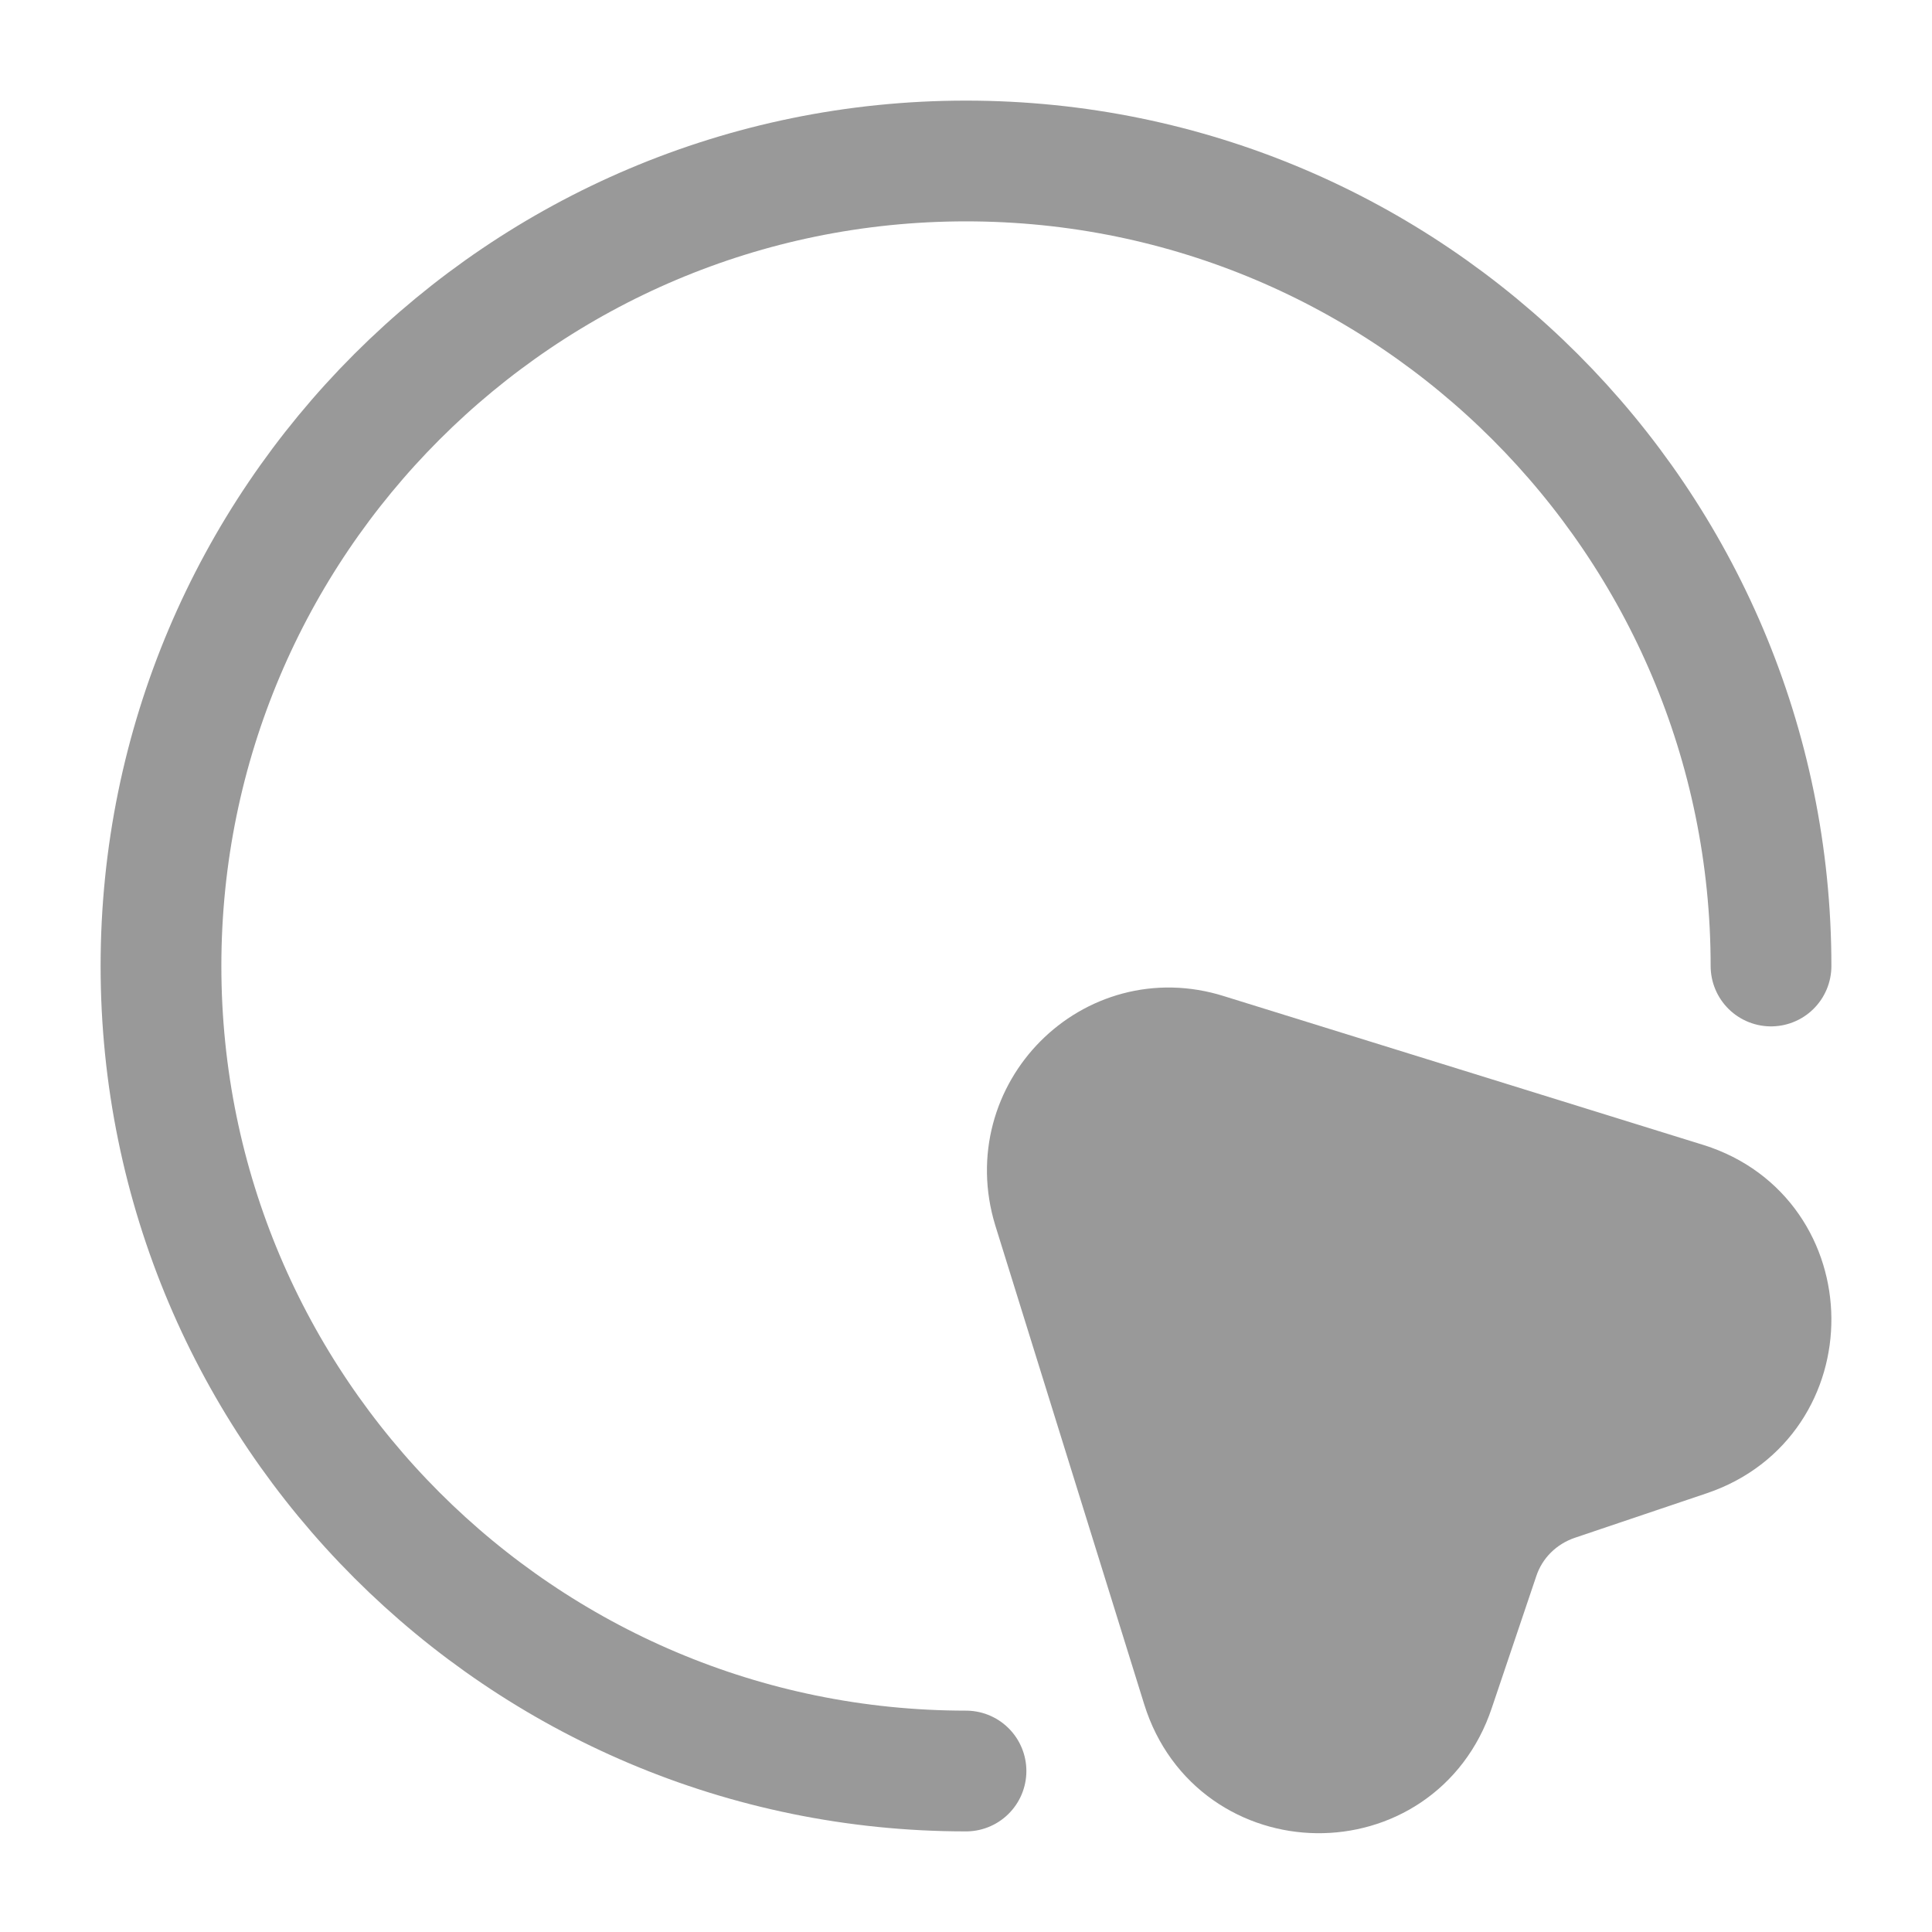
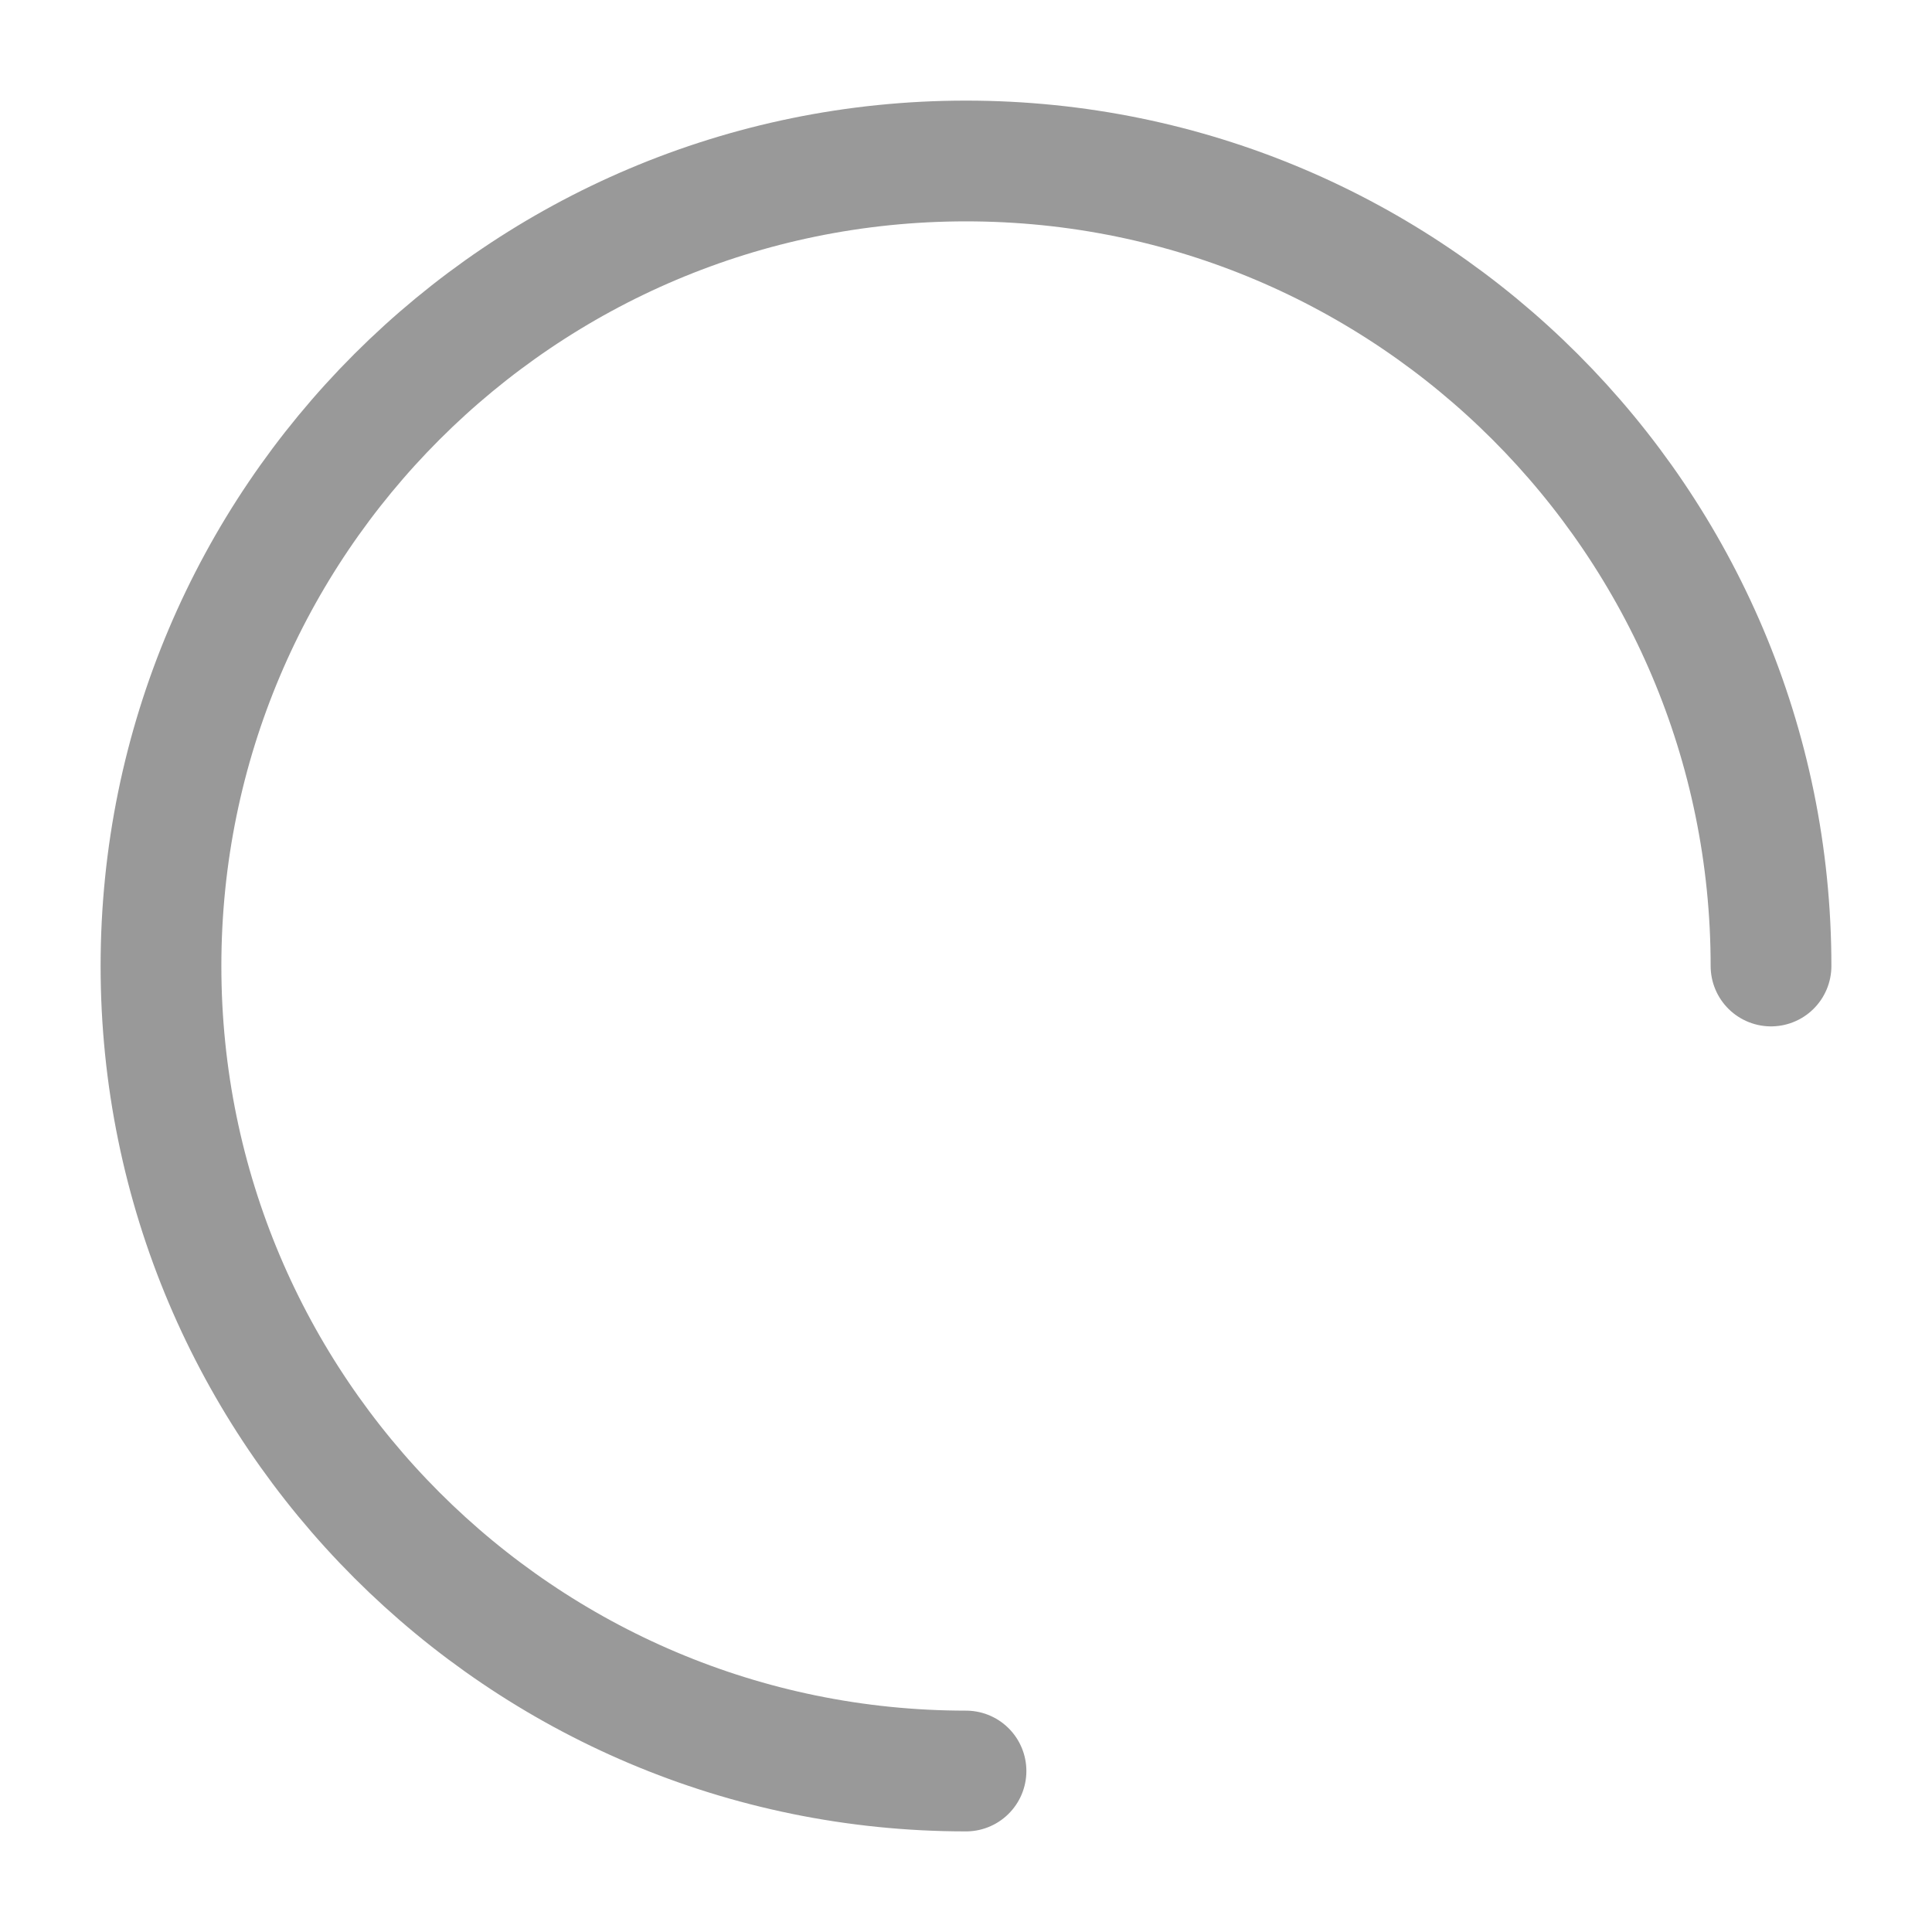
<svg xmlns="http://www.w3.org/2000/svg" width="40" height="40" viewBox="0 0 40 40" fill="none">
-   <path d="M34.934 29.733L32.217 30.65C31.467 30.9 30.867 31.483 30.617 32.25L29.7 34.967C28.917 37.317 25.617 37.267 24.884 34.917L21.8 25C21.2 23.033 23.017 21.2 24.967 21.817L34.9 24.9C37.233 25.633 37.267 28.95 34.934 29.733Z" fill="#999999" stroke="#999999" stroke-width="2.5" stroke-linecap="round" stroke-linejoin="round" />
  <path d="M36.667 20C36.667 10.8 29.2 3.333 20 3.333C10.8 3.333 3.333 10.8 3.333 20C3.333 29.2 10.8 36.667 20 36.667" stroke="#999999" stroke-width="2.5" stroke-linecap="round" stroke-linejoin="round" />
</svg>